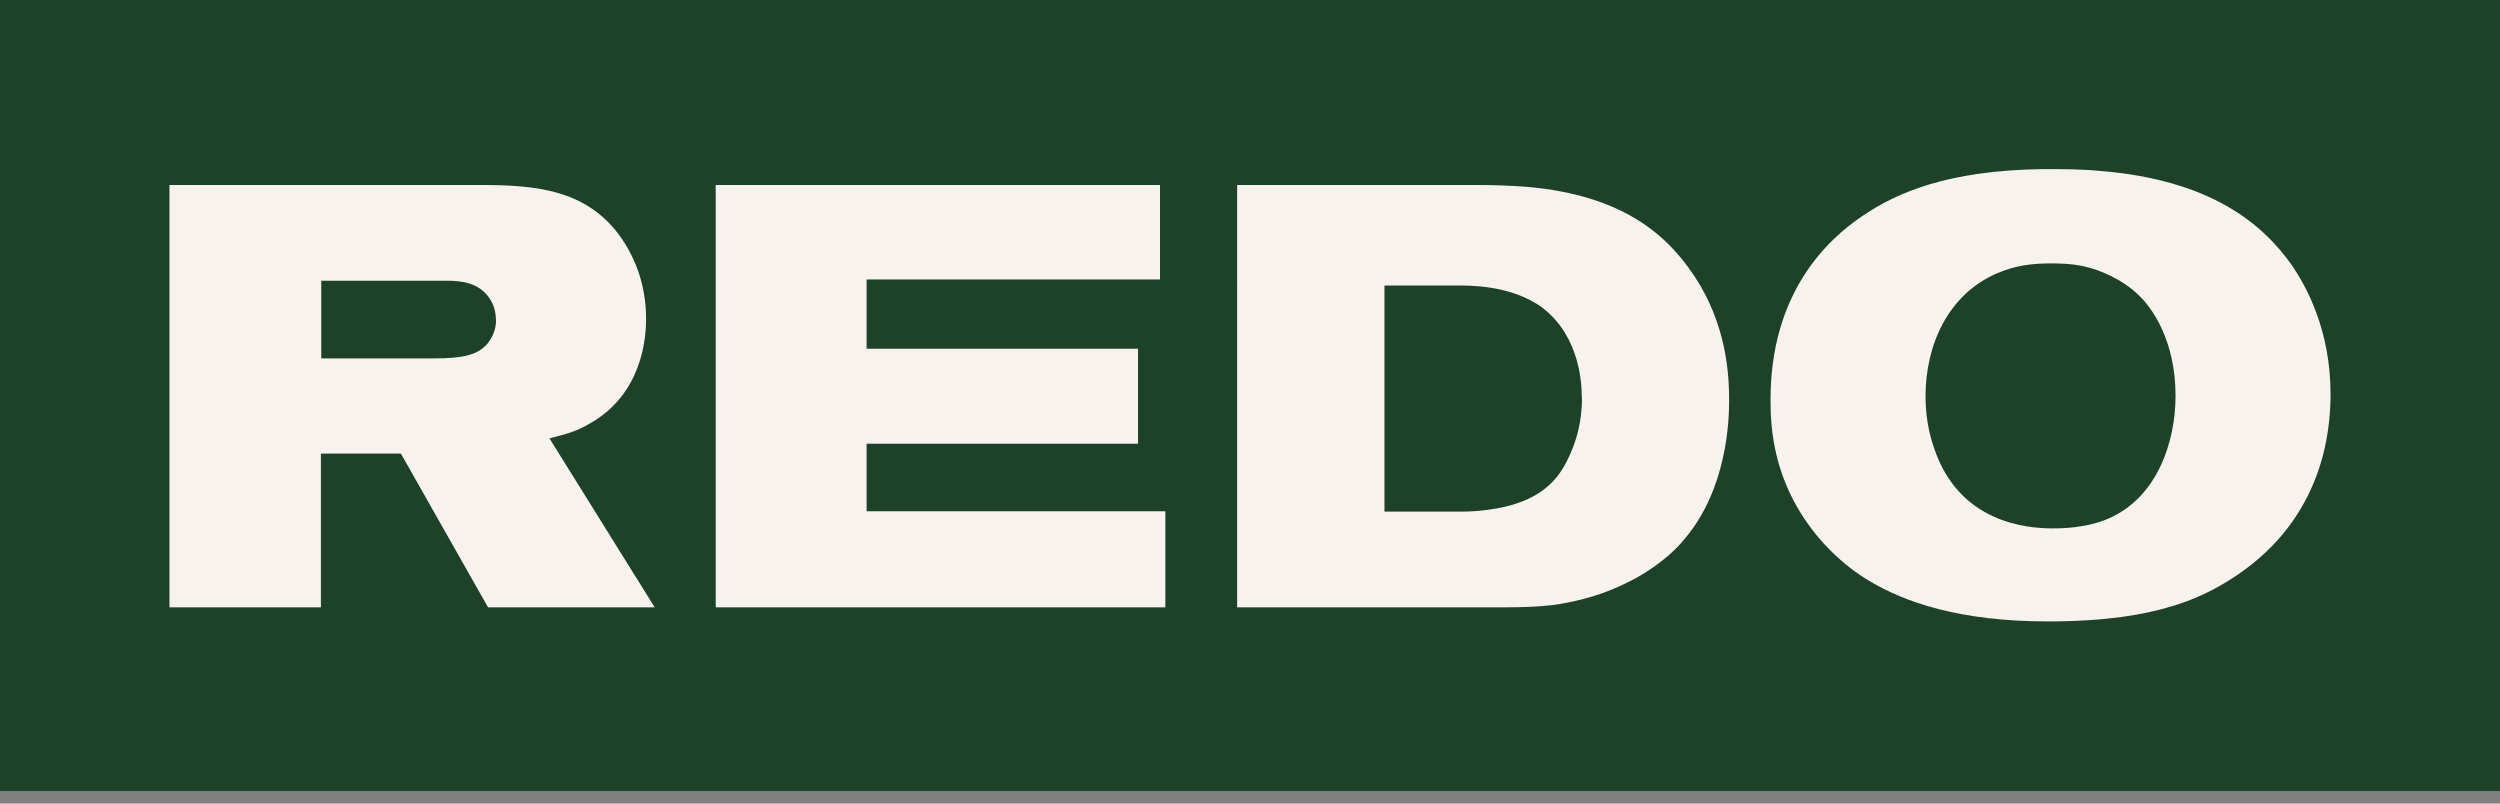
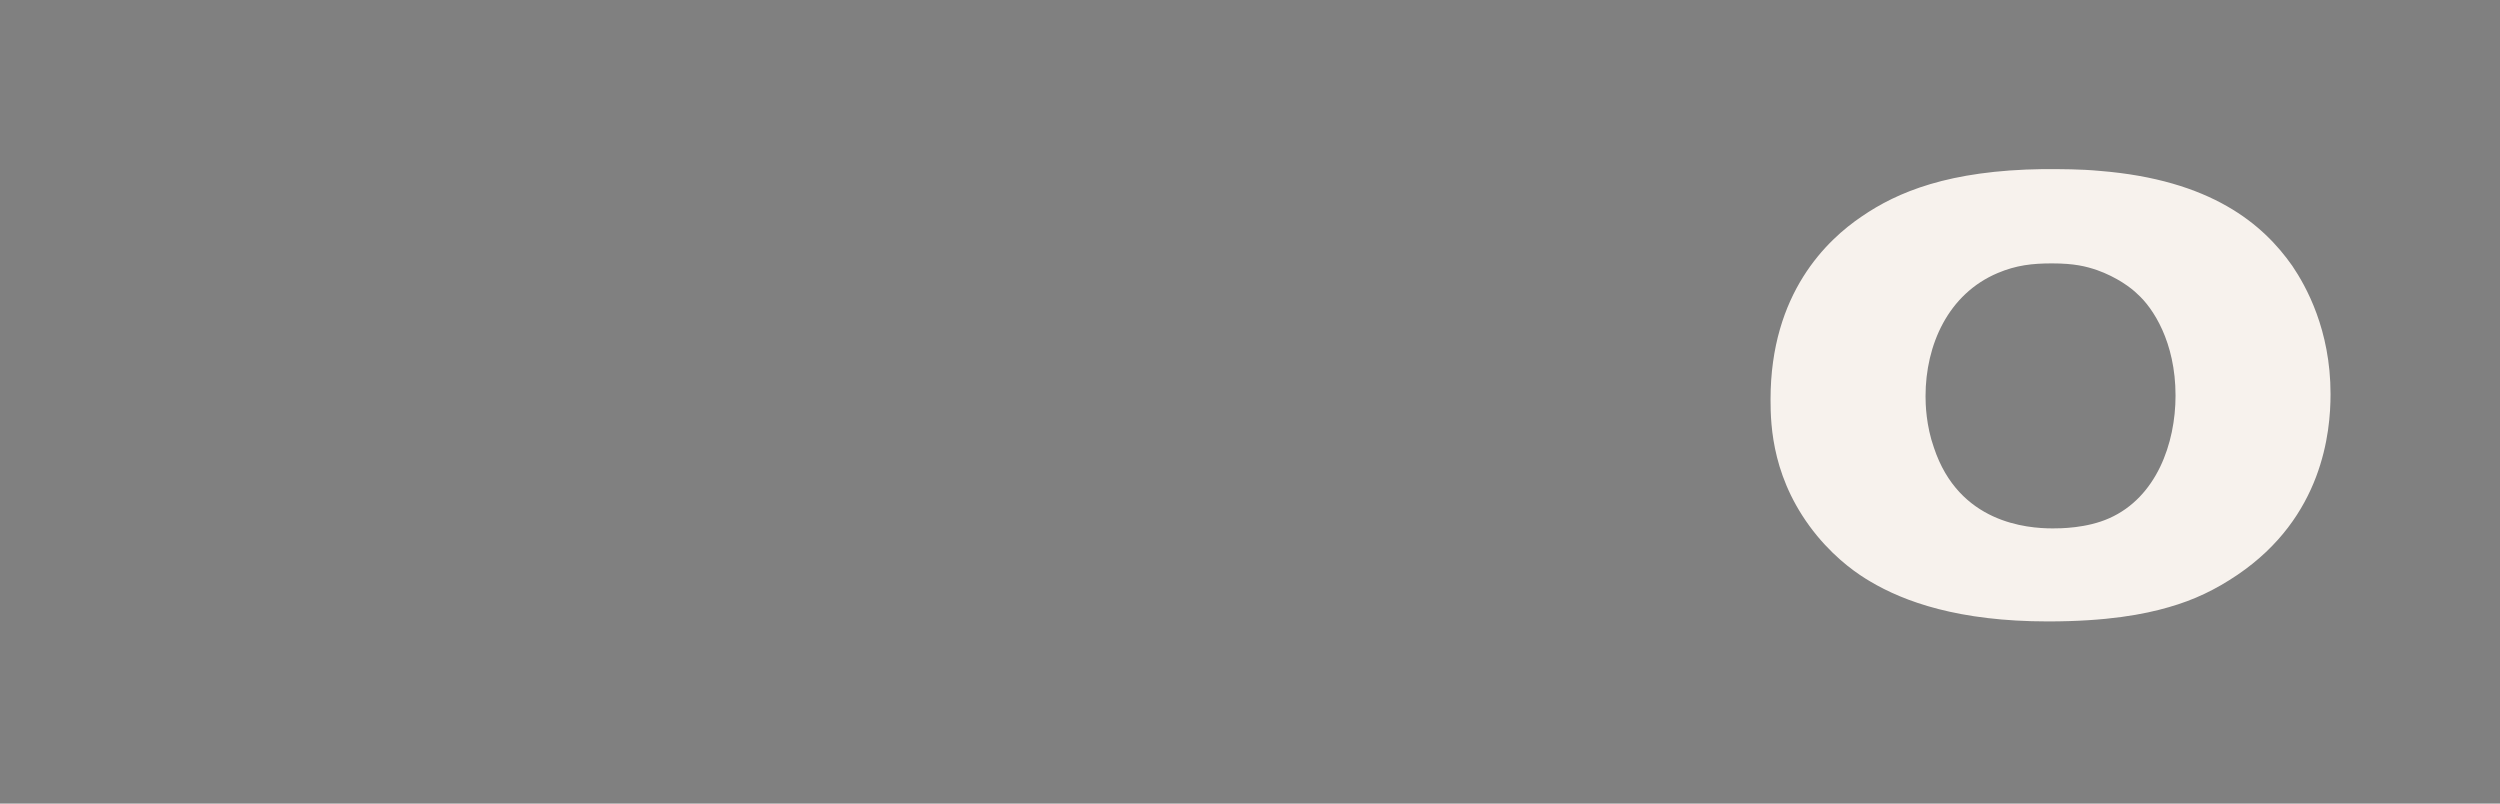
<svg xmlns="http://www.w3.org/2000/svg" id="Layer_1" data-name="Layer 1" viewBox="0 0 140 45">
  <rect x="0" y="0" width="140" height="45" fill="#808080" stroke="none" />
  <defs>
    <style>
      .cls-1 {
        fill: #f7f2ed;
      }

      .cls-1, .cls-2 {
        stroke-width: 0px;
      }

      .cls-2 {
        fill: #1d4229;
      }
    </style>
  </defs>
-   <rect class="cls-2" width="140" height="44.3" />
  <path class="cls-1" d="m130.51,22.08c0,2.11-.43,6.87-5.21,10.11-1.24.84-2.44,1.41-3.84,1.81-1.37.4-3.44.8-6.78.8-5.01,0-8.05-1.11-9.95-2.24-.63-.37-1.8-1.14-2.97-2.55-2.51-3.05-2.61-6.13-2.61-7.64,0-5.96,3.17-8.94,5.11-10.25,2-1.37,4.88-2.58,10.15-2.65,1.07,0,2.1,0,3.17.1,6.24.5,9.15,2.98,10.79,5.32.77,1.14,2.14,3.58,2.14,7.17Zm-8.68.07c0-3.01-1.27-4.92-2.14-5.69-.33-.33-1.14-.94-2.27-1.34-.6-.2-1.24-.37-2.51-.37-1.1,0-2,.1-3.04.54-2.77,1.17-4.04,4.02-4.04,6.9,0,.44.03,1.64.47,2.88,1.4,4.22,5.21,4.52,6.65,4.52.4,0,1.9,0,3.17-.57,2.64-1.17,3.71-4.19,3.71-6.86Z" />
-   <path class="cls-1" d="m96.83,22.45c0,1.07-.1,4.92-2.5,7.74-.4.5-1.24,1.34-2.64,2.14-.5.27-1.57.84-3.01,1.21-1.2.3-2.07.47-4.44.47h-14.96V10.36h13.39c.94,0,1.87.03,2.81.1,5.48.47,7.88,2.78,9.28,4.82,2,2.88,2.07,5.89,2.07,7.17Zm-8.25-.2c0-.74-.1-3.38-2.17-4.99-1.77-1.34-4.28-1.27-4.84-1.27h-4.04v12.66h4.31c.47,0,.97-.03,1.47-.1,2.91-.37,3.94-1.67,4.51-2.88.73-1.51.77-2.78.77-3.42Z" />
-   <path class="cls-1" d="m65.26,34.01h-25.18V10.36h24.88v5.29h-16.43v3.88h15.2v5.32h-15.2v3.78h16.73v5.36Z" />
-   <path class="cls-1" d="m36.65,34.01h-9.32l-4.88-8.61h-4.48v8.61h-8.48V10.36h17.37c3.17,0,6.21.23,8.12,3.25.43.7,1.2,2.11,1.2,4.25,0,1.11-.23,4.25-3.21,5.89-.57.33-1,.5-2.2.8l5.88,9.44Zm-8.88-16.11c0-.2-.03-.74-.37-1.21-.57-.84-1.5-.97-2.4-.97h-7.01v4.35h6.35c1.6,0,2.44-.2,2.97-.84.43-.54.47-1.07.47-1.34Z" />
</svg>